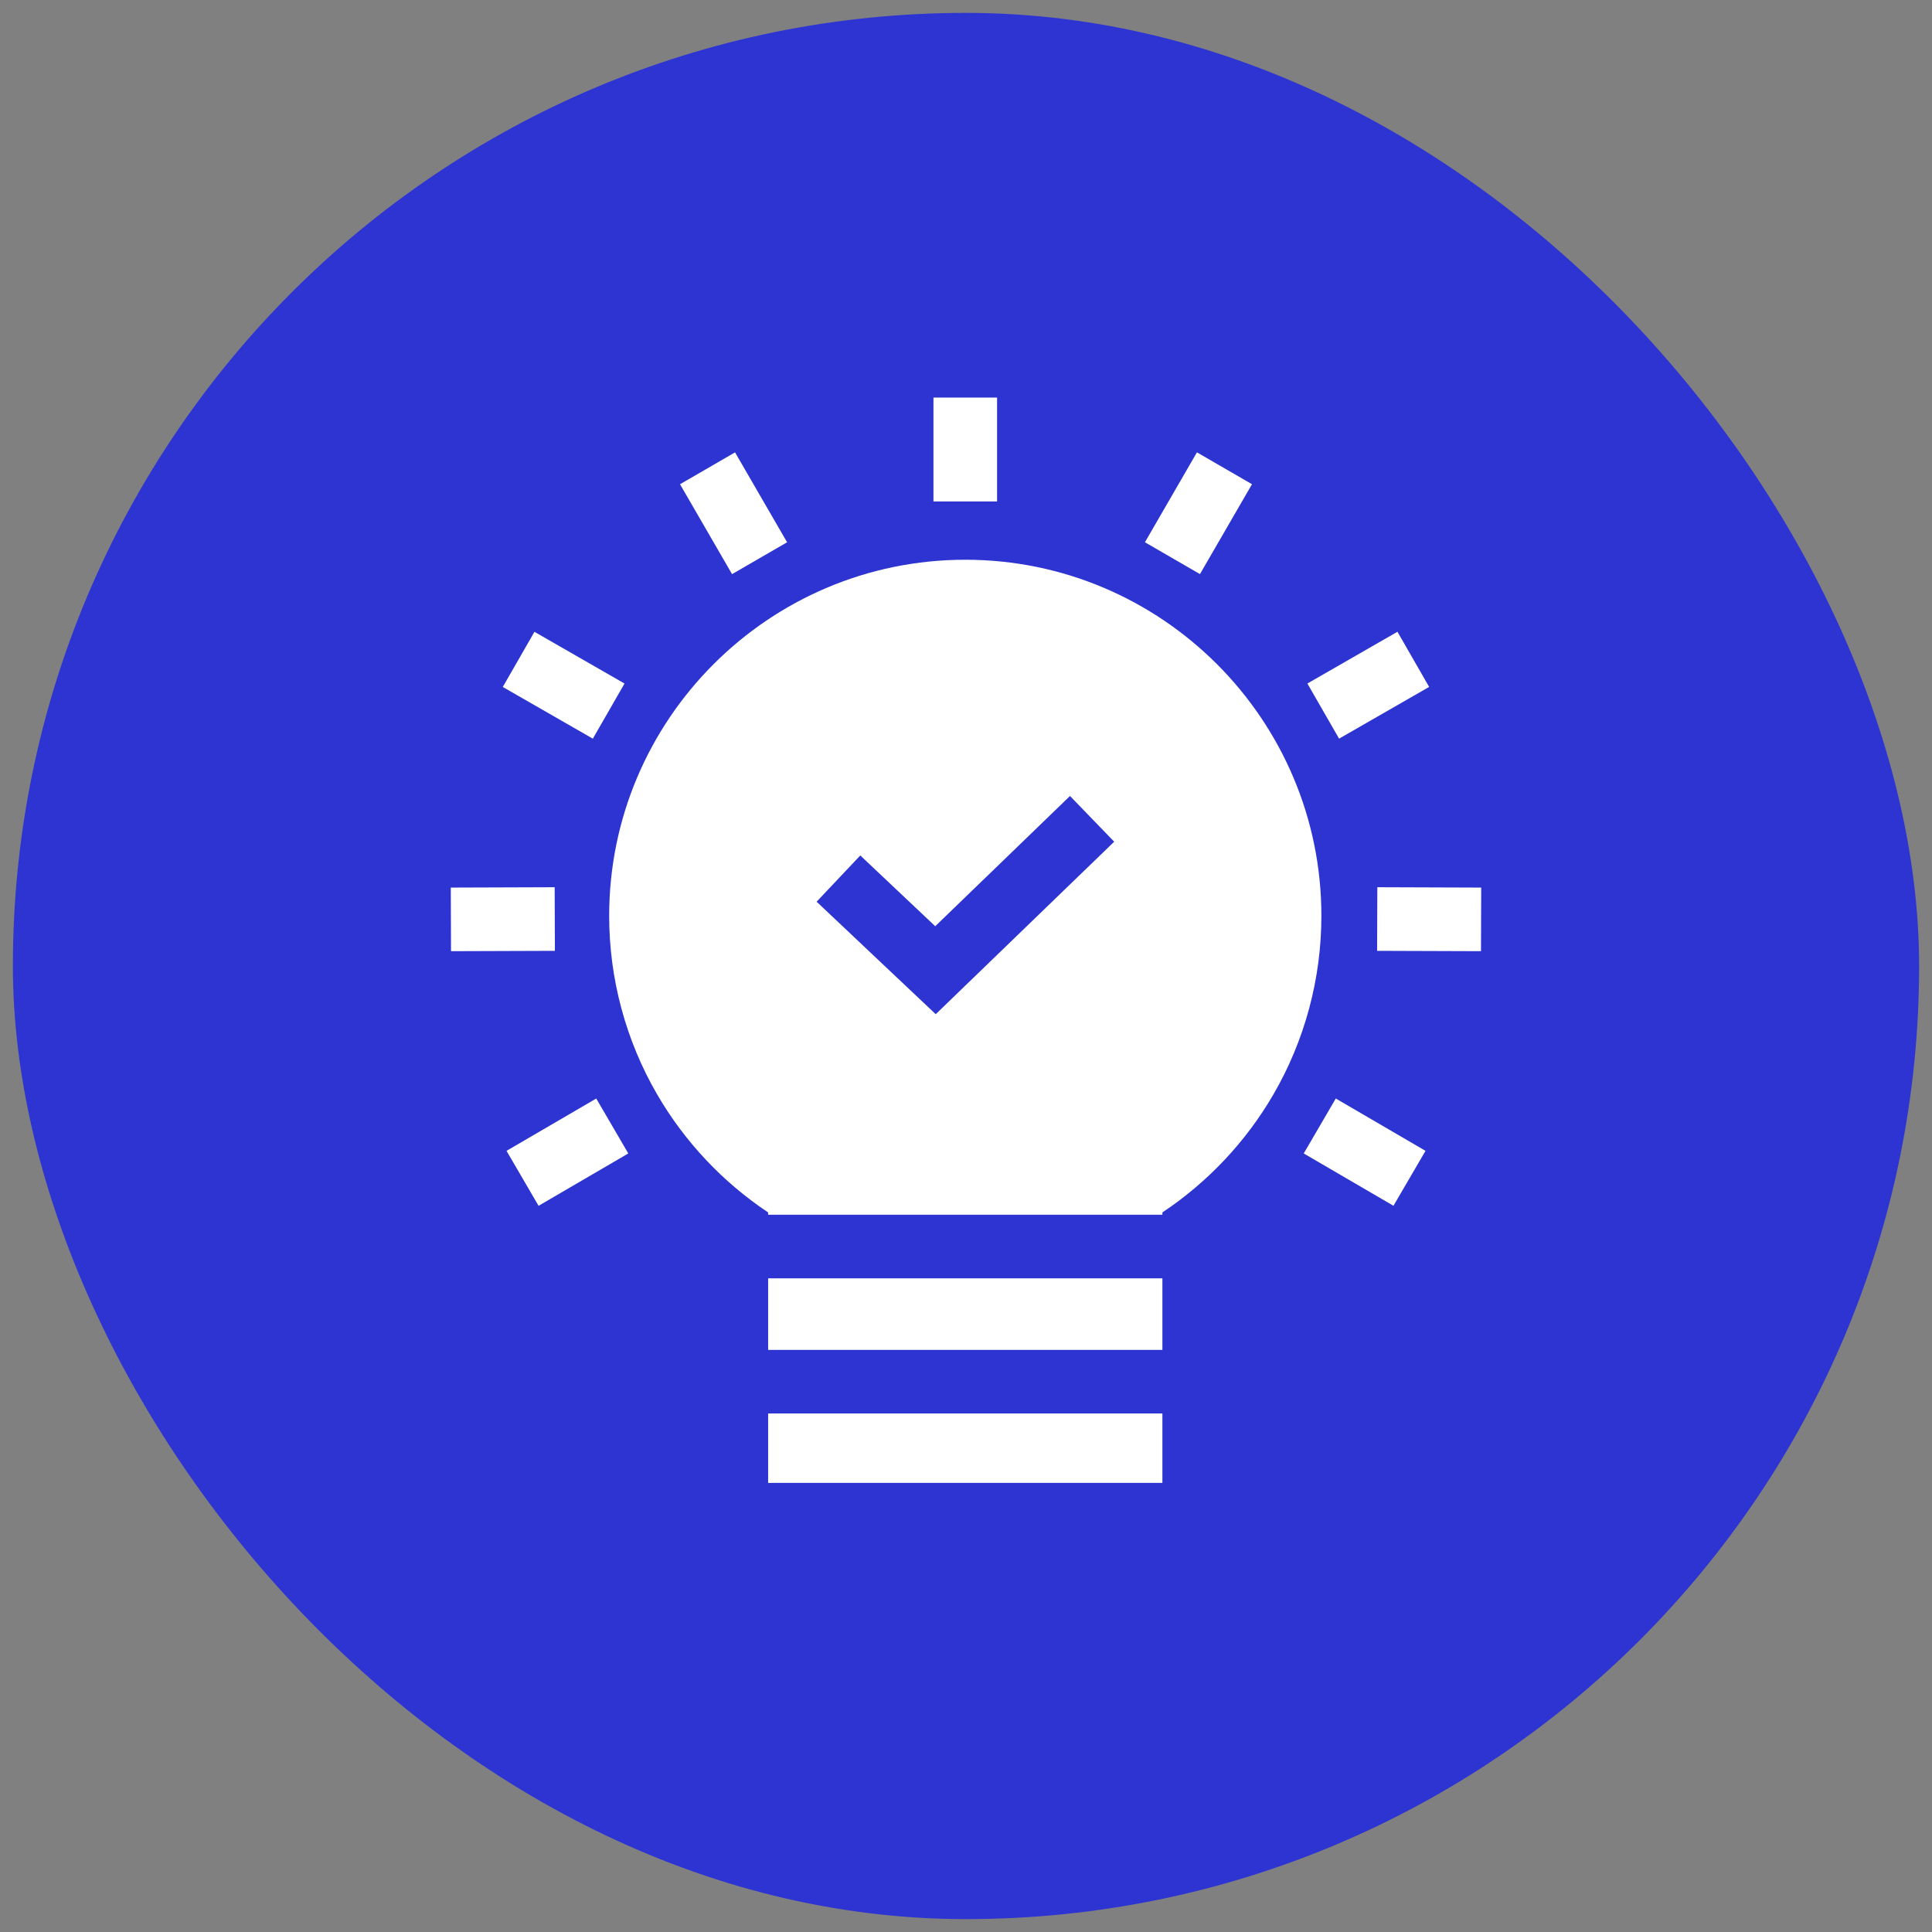
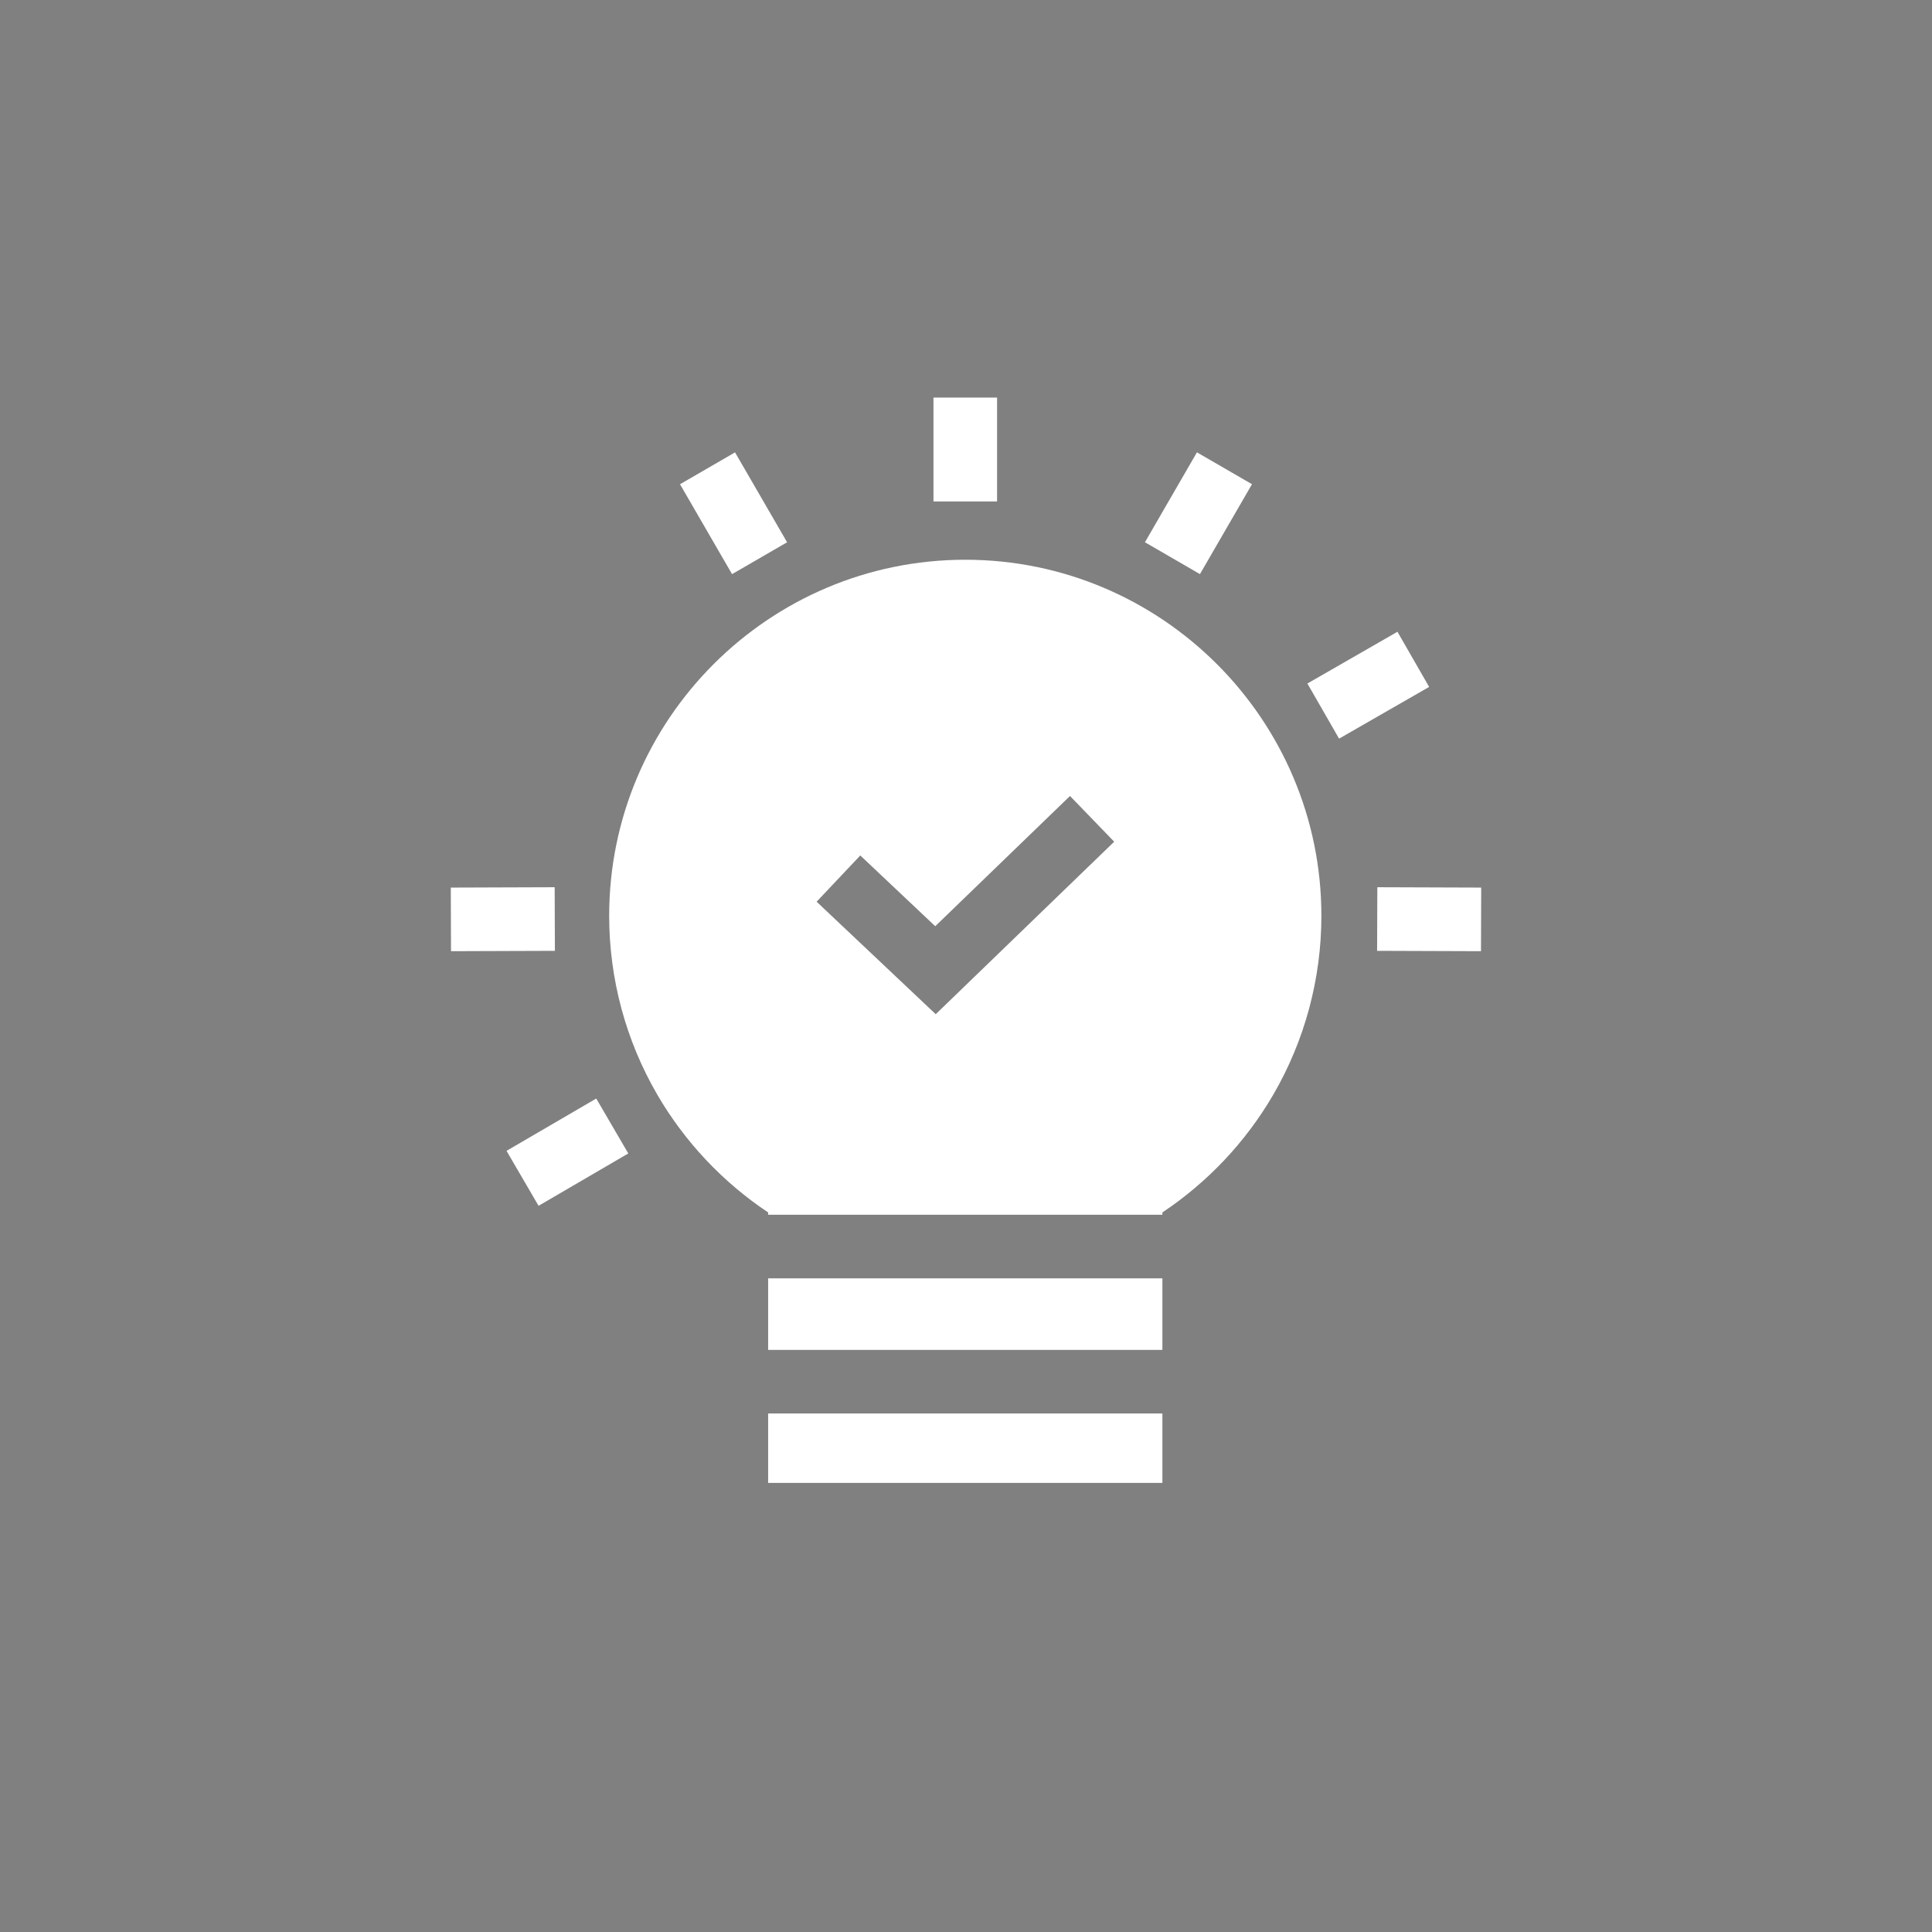
<svg xmlns="http://www.w3.org/2000/svg" width="75" height="75" viewBox="0 0 75 75" fill="none">
  <rect x="0" y="0" width="75" height="75" fill="#808080" stroke="none" />
-   <rect x="0.5" y="0.5" width="74" height="74" rx="37" fill="#2E34D2" />
  <path d="M29.819 49.625H45.124V52.403H29.819V49.625Z" fill="white" />
  <path d="M29.819 54.871H45.124V57.566H29.819V54.871Z" fill="white" />
  <path d="M37.472 21.729C29.849 21.729 23.648 27.93 23.648 35.553C23.648 37.995 24.294 40.395 25.516 42.495C26.581 44.325 28.059 45.894 29.819 47.066V47.157H45.124V47.066C46.884 45.894 48.363 44.325 49.428 42.495C50.65 40.395 51.296 37.995 51.296 35.553C51.296 27.93 45.094 21.729 37.472 21.729ZM36.325 39.371L31.701 35.004L33.396 33.209L36.306 35.956L41.537 30.9L43.253 32.675L36.325 39.371Z" fill="white" />
  <path d="M36.237 15.434H38.706V19.466H36.237V15.434Z" fill="white" />
  <path d="M44.446 21.05L46.465 17.56L48.602 18.797L46.582 22.287L44.446 21.05Z" fill="white" />
  <path d="M50.753 26.534L54.249 24.525L55.479 26.666L51.983 28.674L50.753 26.534Z" fill="white" />
  <path d="M53.459 36.911L53.468 34.442L57.5 34.456L57.492 36.925L53.459 36.911Z" fill="white" />
-   <path d="M50.611 44.777L51.855 42.644L55.338 44.676L54.094 46.808L50.611 44.777Z" fill="white" />
  <path d="M26.398 18.798L28.534 17.561L30.555 21.051L28.418 22.288L26.398 18.798Z" fill="white" />
-   <path d="M19.518 26.668L20.747 24.527L24.244 26.535L23.014 28.675L19.518 26.668Z" fill="white" />
  <path d="M17.5 34.456L21.532 34.442L21.541 36.911L17.508 36.925L17.5 34.456Z" fill="white" />
  <path d="M19.663 44.676L23.146 42.645L24.39 44.777L20.907 46.809L19.663 44.676Z" fill="white" />
</svg>